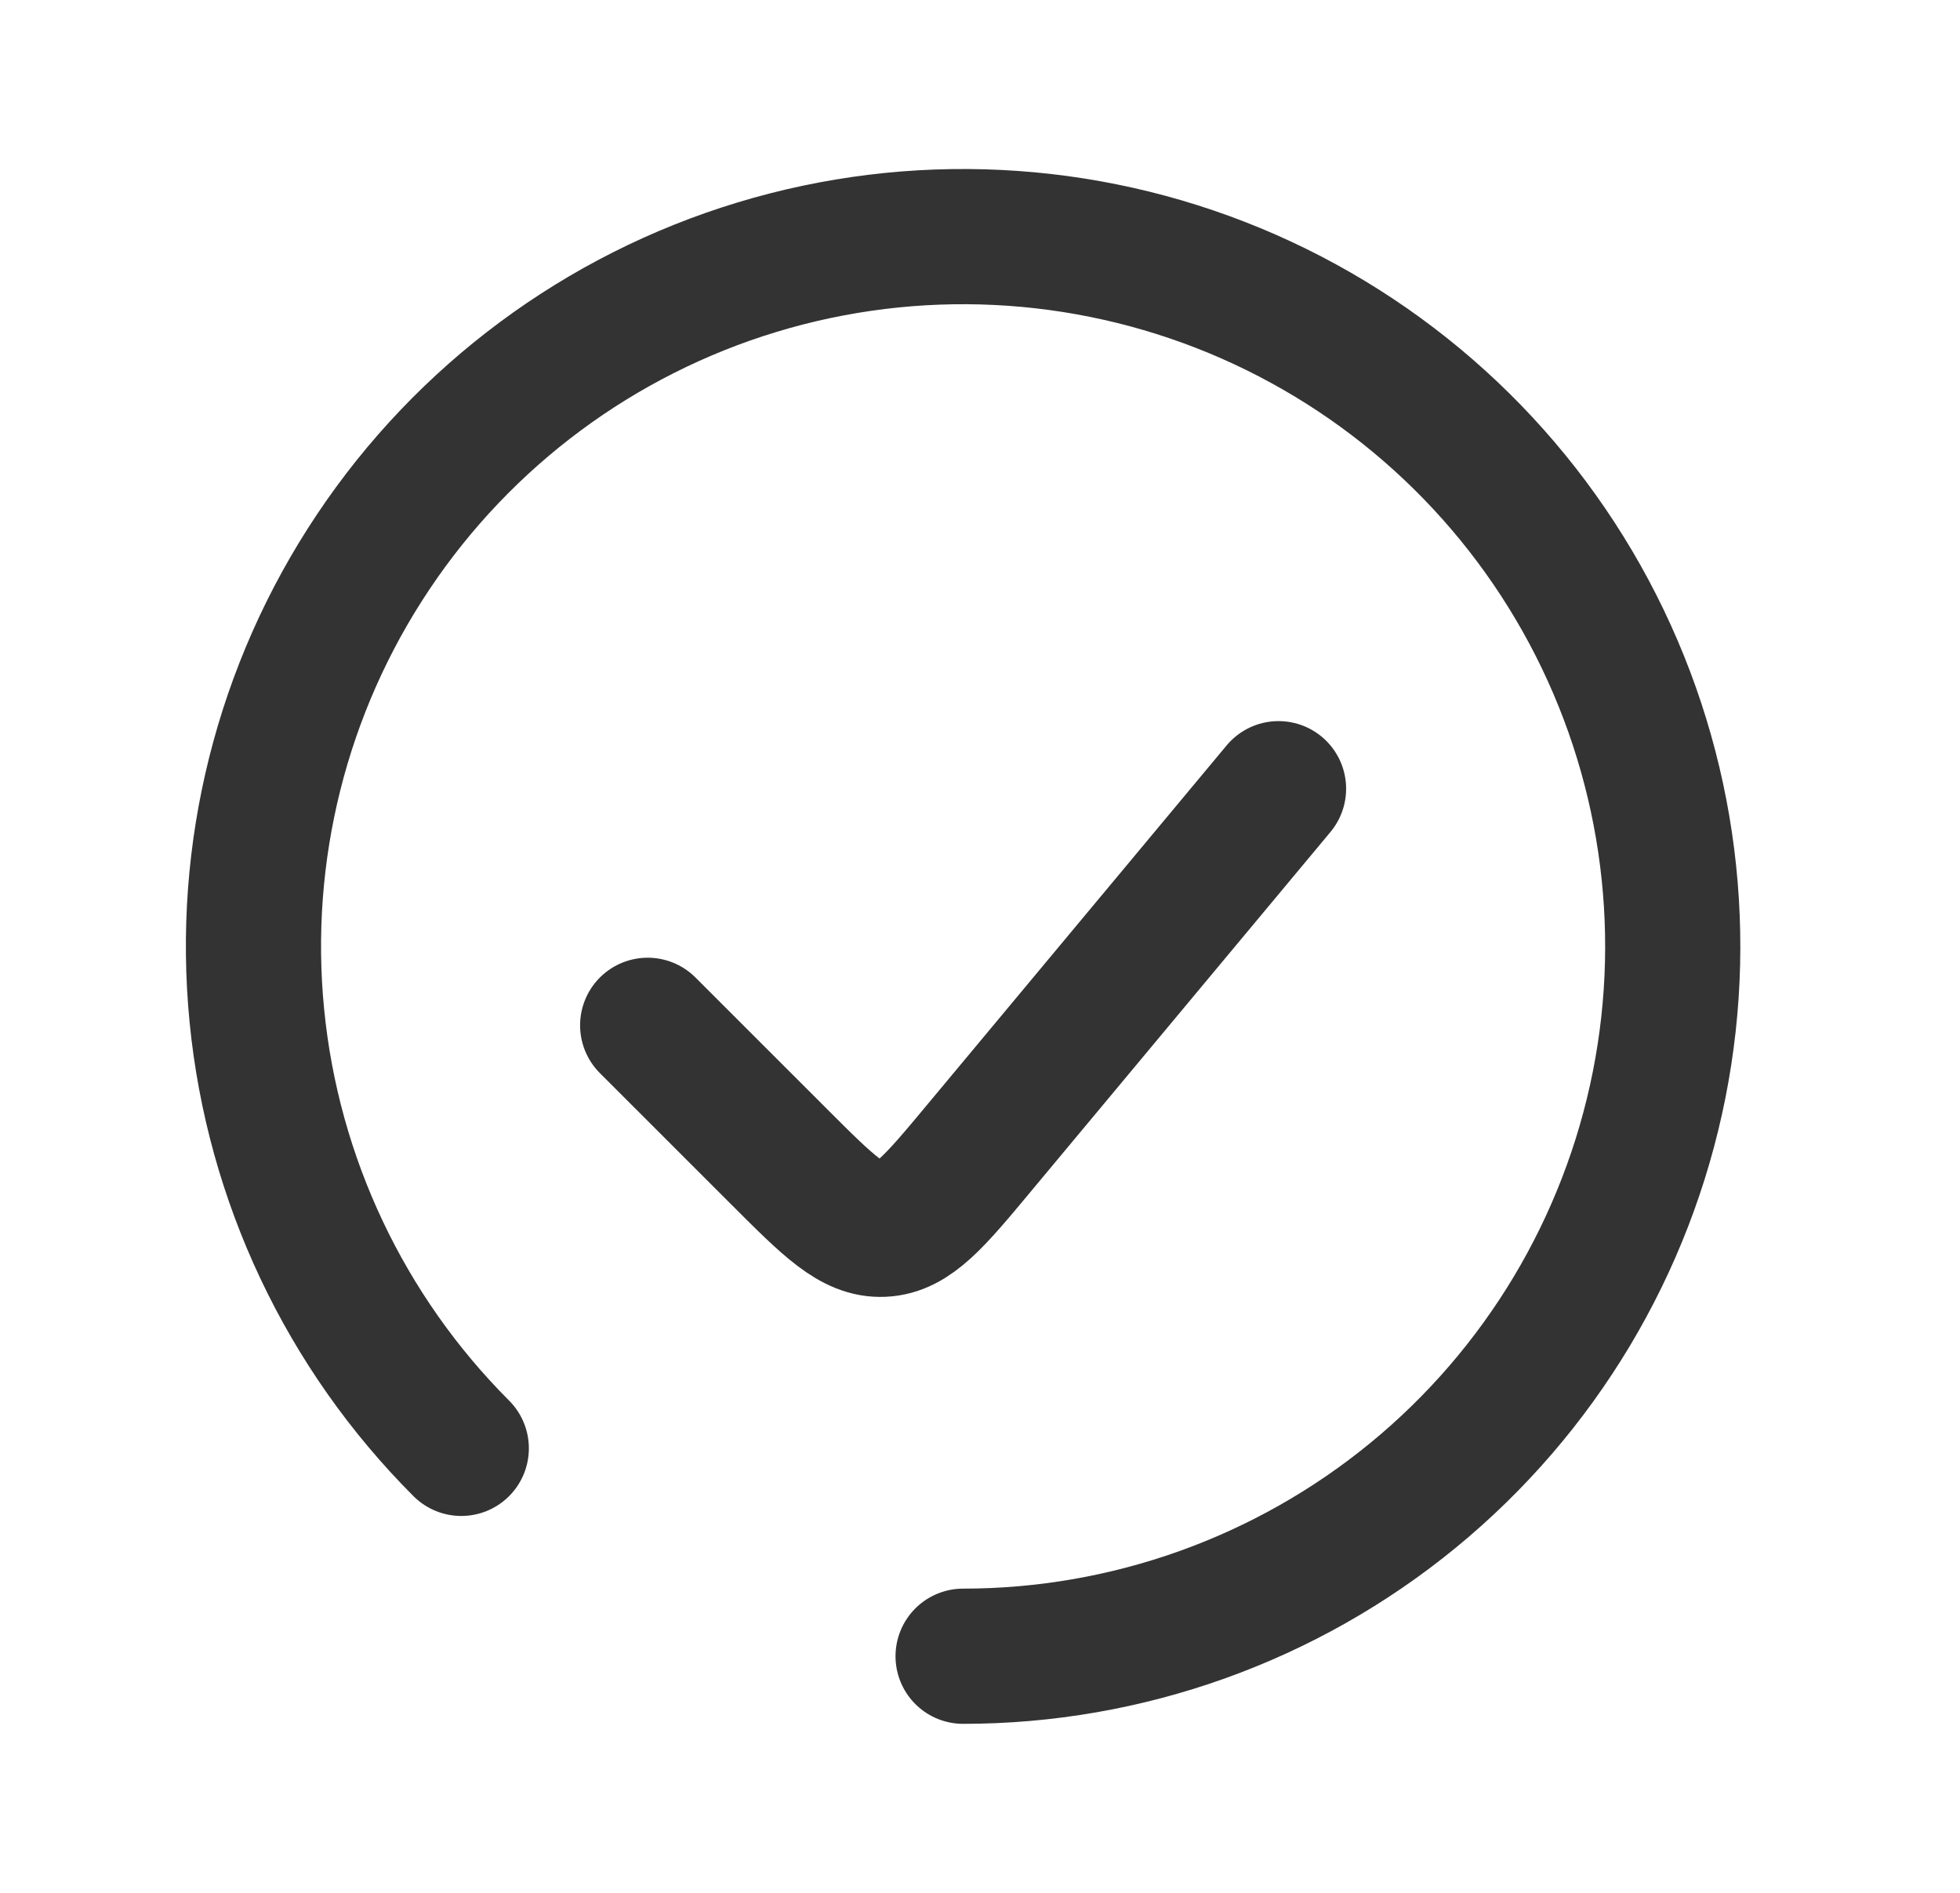
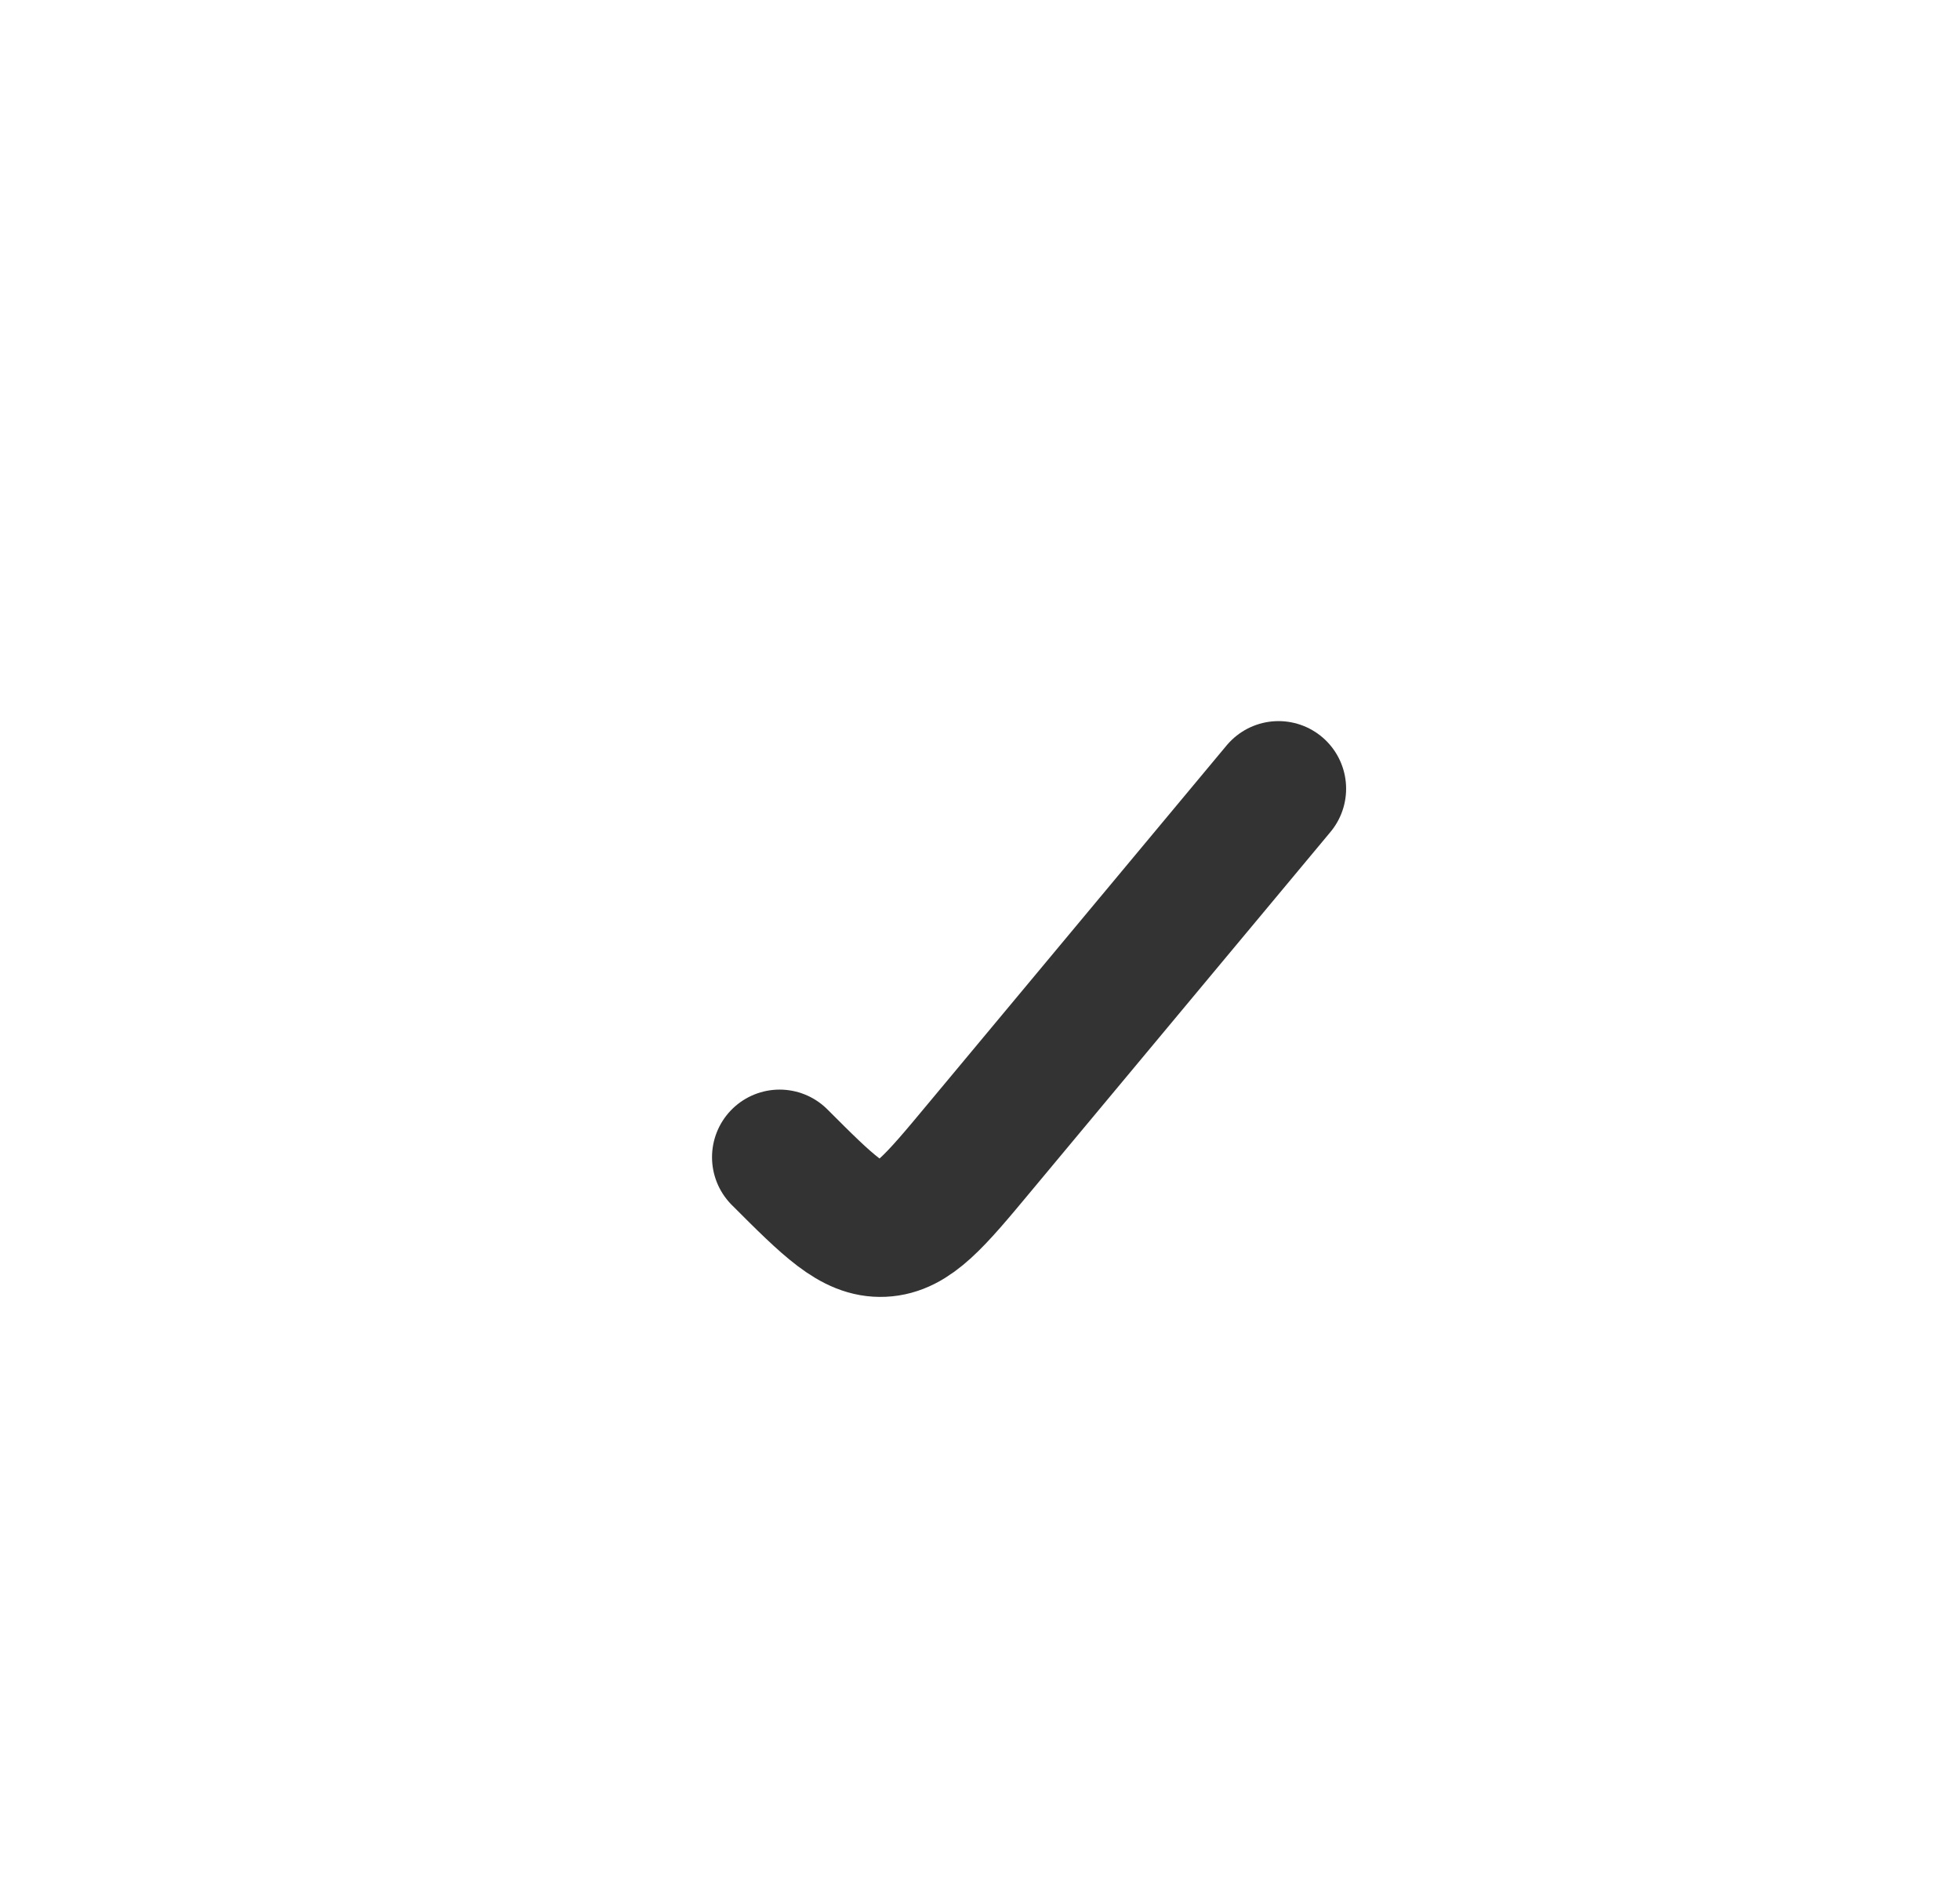
<svg xmlns="http://www.w3.org/2000/svg" width="29" height="28" viewBox="0 0 29 28" fill="none">
-   <path d="M14.25 24.5C16.679 24.5 19.033 23.658 20.911 22.117C22.789 20.576 24.074 18.431 24.548 16.048C25.022 13.666 24.655 11.193 23.51 9.05C22.365 6.908 20.512 5.229 18.268 4.299C16.024 3.37 13.527 3.247 11.202 3.952C8.877 4.657 6.869 6.147 5.52 8.167C4.17 10.186 3.562 12.612 3.801 15.029C4.039 17.447 5.108 19.707 6.825 21.425" stroke="#333333" stroke-width="2" stroke-linecap="round" />
-   <path d="M18.917 11.667L14.485 16.984C13.83 17.771 13.502 18.164 13.061 18.184C12.621 18.204 12.259 17.842 11.535 17.118L9.583 15.167" stroke="#333333" stroke-width="2" stroke-linecap="round" />
+   <path d="M18.917 11.667L14.485 16.984C13.83 17.771 13.502 18.164 13.061 18.184C12.621 18.204 12.259 17.842 11.535 17.118" stroke="#333333" stroke-width="2" stroke-linecap="round" />
</svg>